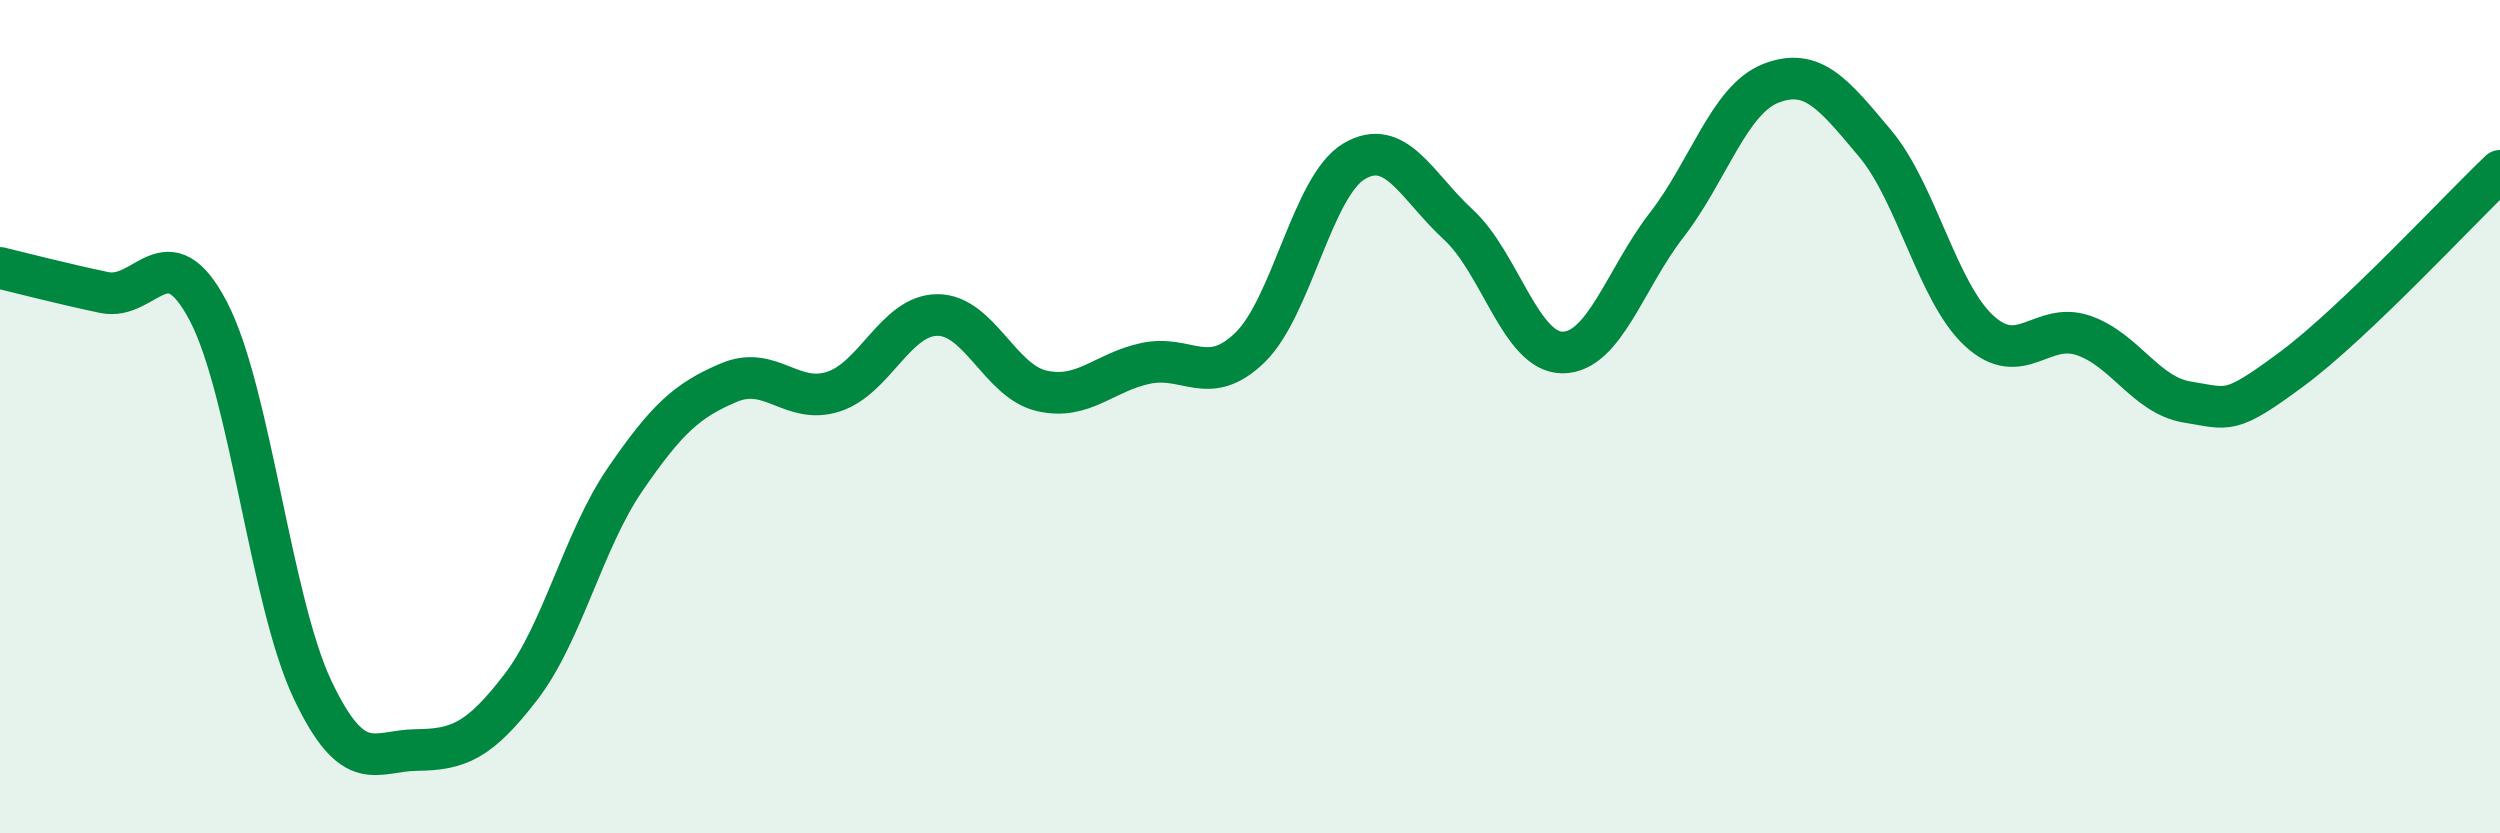
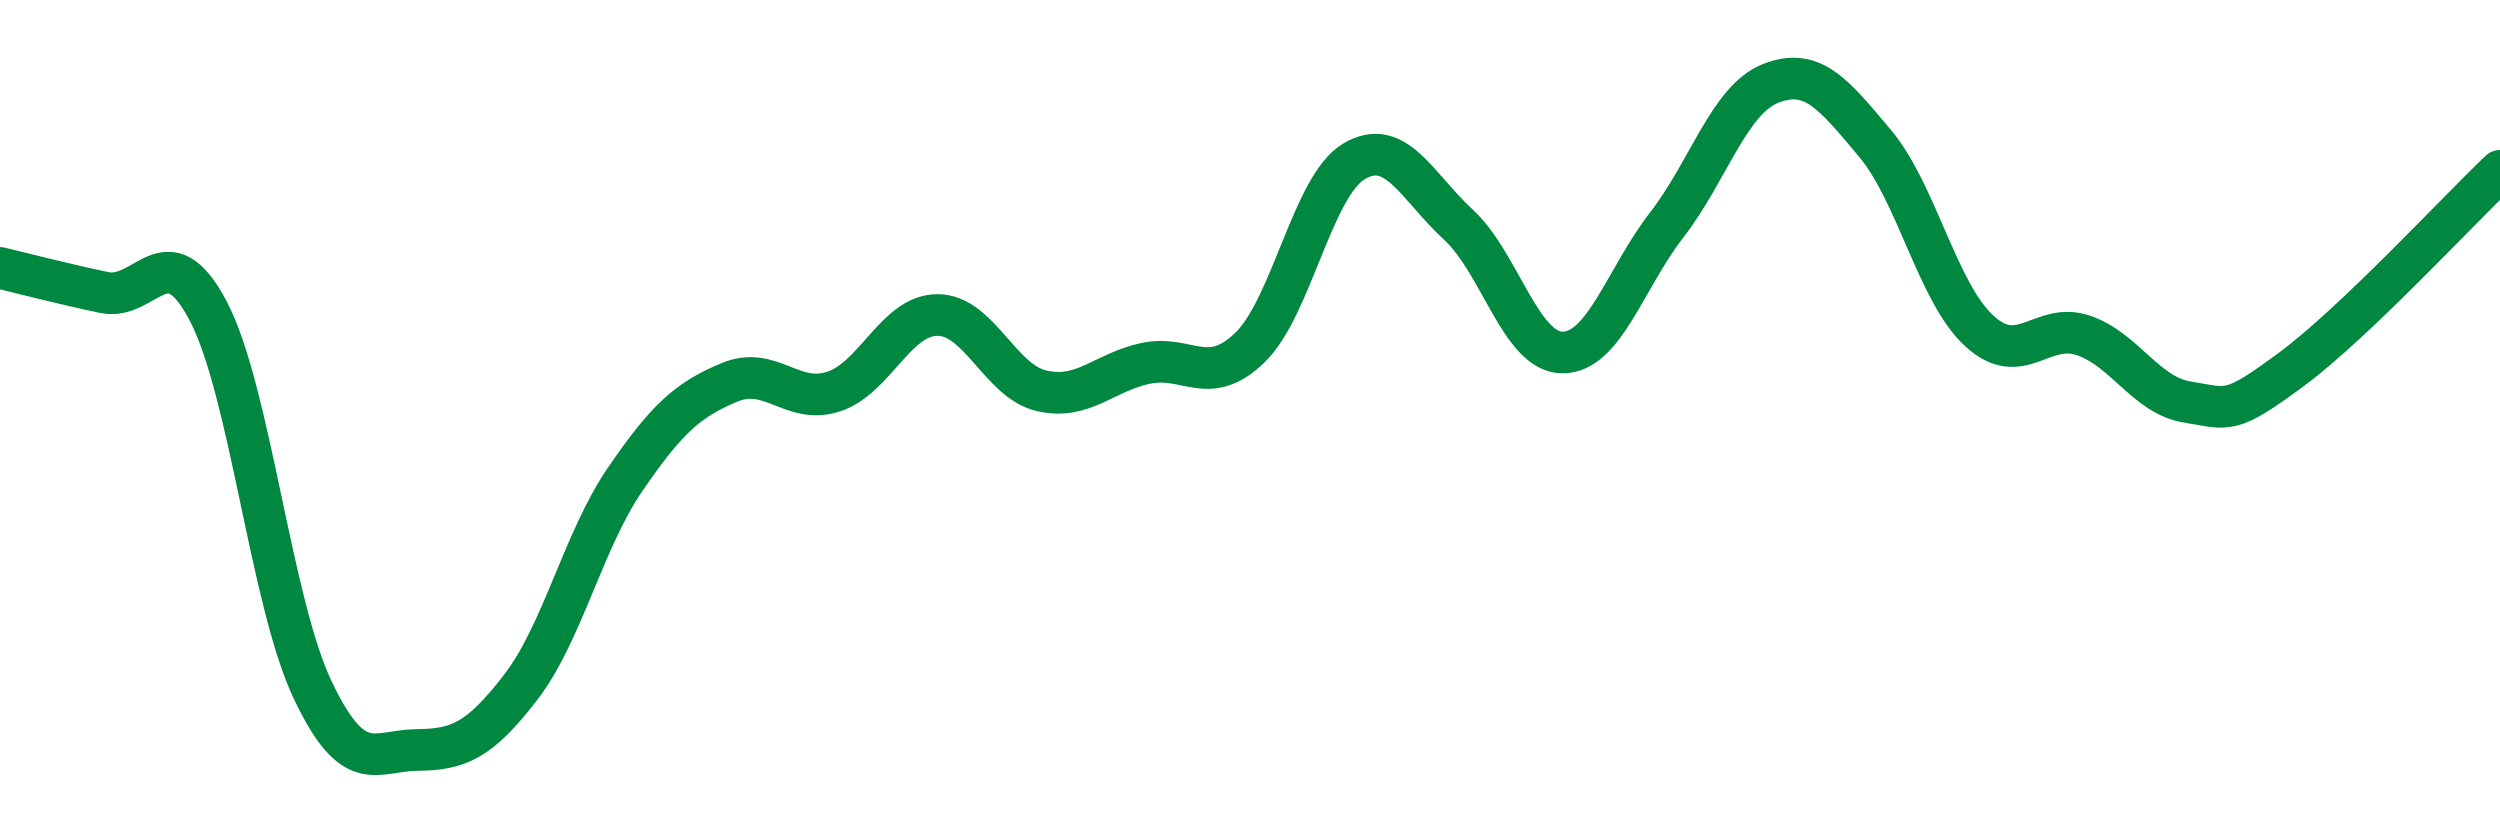
<svg xmlns="http://www.w3.org/2000/svg" width="60" height="20" viewBox="0 0 60 20">
-   <path d="M 0,6.43 C 0.5,6.55 1.5,6.81 2.5,7.02 C 3.5,7.23 4,5.56 5,7.47 C 6,9.38 6.5,14.44 7.5,16.55 C 8.5,18.66 9,18.01 10,18 C 11,17.99 11.5,17.79 12.5,16.49 C 13.5,15.19 14,12.97 15,11.51 C 16,10.05 16.5,9.6 17.5,9.18 C 18.5,8.76 19,9.72 20,9.4 C 21,9.08 21.5,7.56 22.5,7.56 C 23.5,7.56 24,9.15 25,9.38 C 26,9.61 26.5,8.93 27.5,8.72 C 28.5,8.51 29,9.31 30,8.34 C 31,7.37 31.5,4.46 32.5,3.87 C 33.5,3.28 34,4.47 35,5.39 C 36,6.31 36.5,8.46 37.5,8.46 C 38.5,8.46 39,6.69 40,5.4 C 41,4.11 41.5,2.39 42.5,2 C 43.5,1.61 44,2.25 45,3.44 C 46,4.63 46.5,7.02 47.5,7.94 C 48.5,8.86 49,7.71 50,8.05 C 51,8.39 51.5,9.49 52.5,9.65 C 53.5,9.81 53.5,9.97 55,8.86 C 56.5,7.75 59,5.05 60,4.1L60 20L0 20Z" fill="#008740" opacity="0.1" stroke-linecap="round" stroke-linejoin="round" />
  <path d="M 0,6.43 C 0.5,6.55 1.5,6.81 2.5,7.02 C 3.5,7.23 4,5.56 5,7.47 C 6,9.38 6.5,14.44 7.5,16.55 C 8.5,18.66 9,18.01 10,18 C 11,17.99 11.5,17.79 12.5,16.49 C 13.5,15.19 14,12.97 15,11.51 C 16,10.05 16.5,9.6 17.5,9.18 C 18.5,8.76 19,9.72 20,9.4 C 21,9.08 21.5,7.56 22.5,7.56 C 23.5,7.56 24,9.15 25,9.38 C 26,9.61 26.5,8.93 27.5,8.72 C 28.5,8.51 29,9.31 30,8.34 C 31,7.37 31.5,4.46 32.5,3.87 C 33.5,3.28 34,4.47 35,5.39 C 36,6.31 36.5,8.46 37.5,8.46 C 38.5,8.46 39,6.69 40,5.4 C 41,4.11 41.5,2.39 42.5,2 C 43.5,1.61 44,2.25 45,3.44 C 46,4.63 46.5,7.02 47.5,7.94 C 48.5,8.86 49,7.71 50,8.05 C 51,8.39 51.5,9.49 52.5,9.65 C 53.5,9.81 53.5,9.97 55,8.86 C 56.5,7.75 59,5.05 60,4.1" stroke="#008740" stroke-width="1" fill="none" stroke-linecap="round" stroke-linejoin="round" />
</svg>